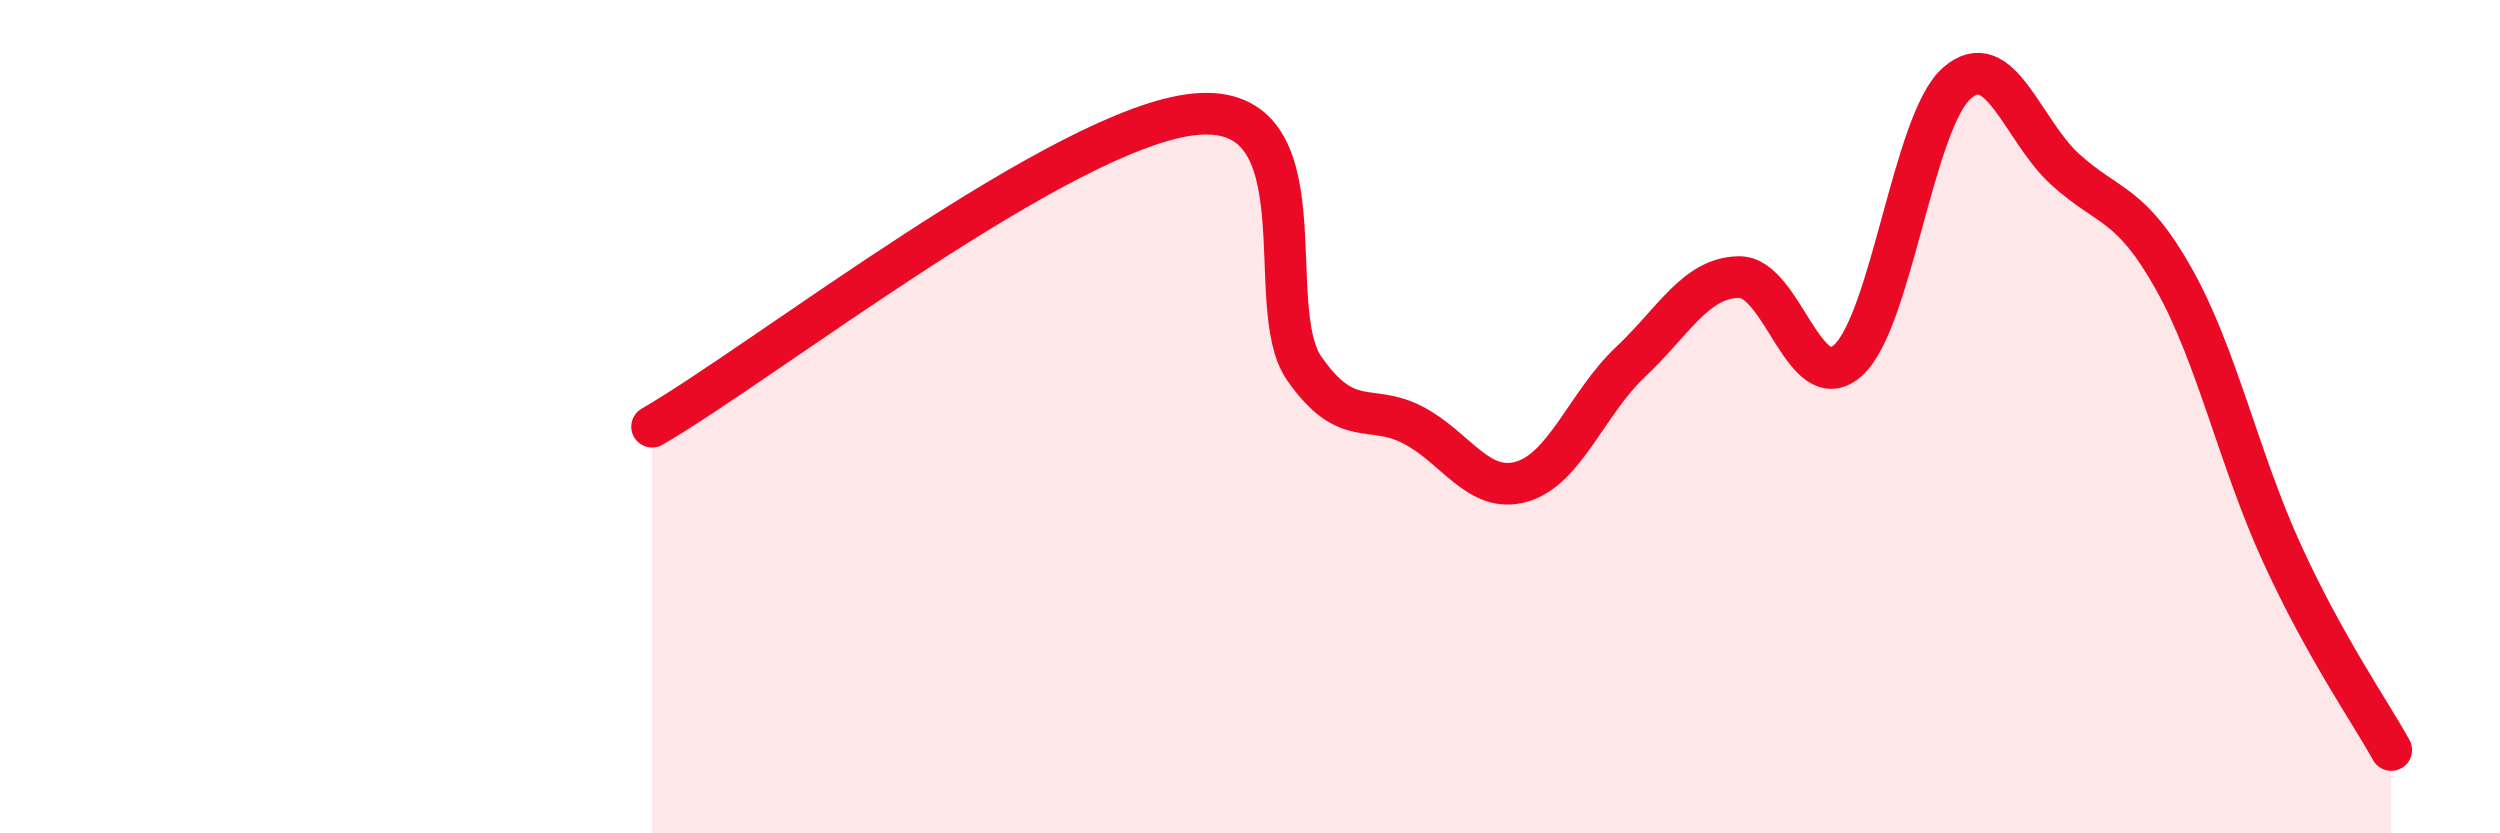
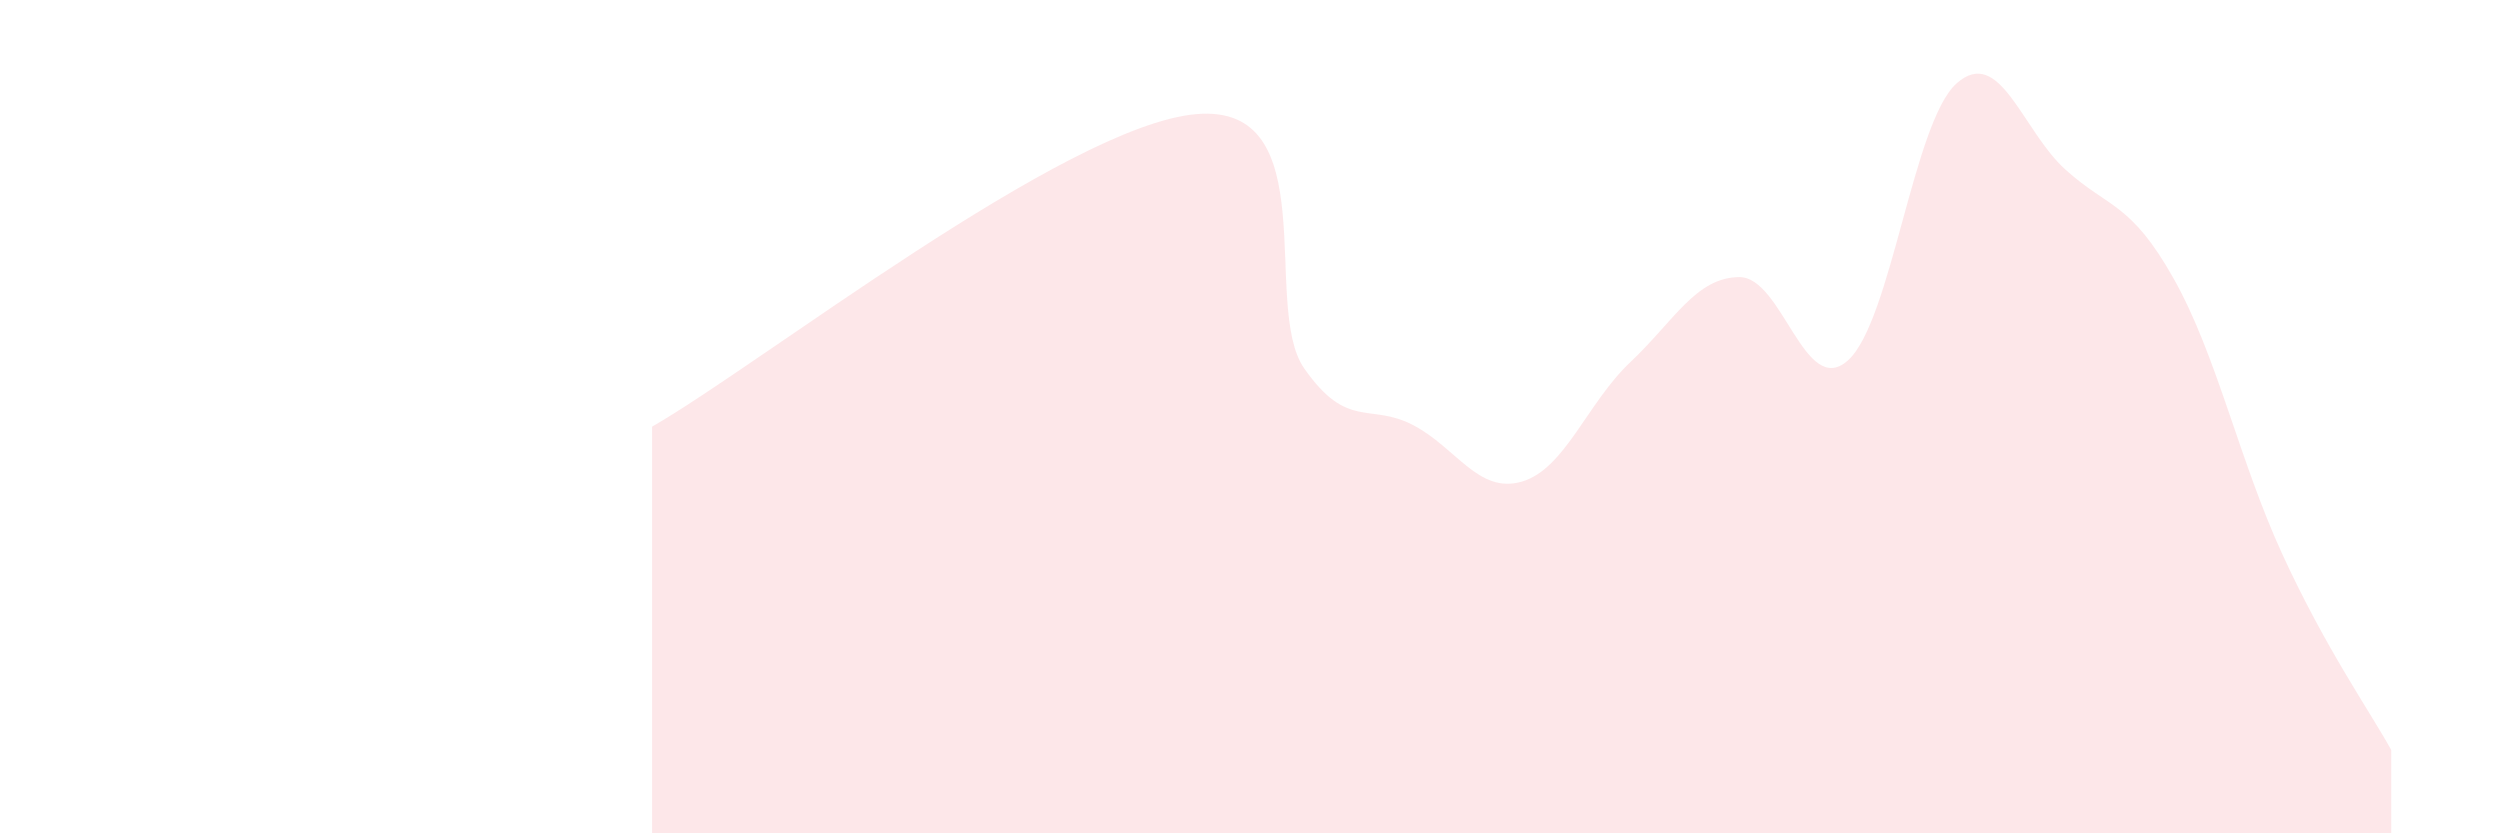
<svg xmlns="http://www.w3.org/2000/svg" width="60" height="20" viewBox="0 0 60 20">
  <path d="M 15.65,10.24 C 18.26,8.74 25.57,3.02 28.7,2.74 C 31.83,2.46 30.26,7.35 31.3,8.84 C 32.34,10.33 32.87,9.66 33.91,10.2 C 34.95,10.74 35.48,11.86 36.52,11.56 C 37.56,11.26 38.09,9.67 39.13,8.69 C 40.17,7.71 40.7,6.66 41.74,6.65 C 42.78,6.64 43.31,9.58 44.35,8.65 C 45.39,7.72 45.92,2.92 46.96,2 C 48,1.08 48.53,3.13 49.57,4.07 C 50.61,5.01 51.13,4.84 52.17,6.69 C 53.21,8.54 53.74,11.05 54.78,13.31 C 55.82,15.57 56.87,17.06 57.39,18L57.39 20L15.65 20Z" fill="#EB0A25" opacity="0.1" stroke-linecap="round" stroke-linejoin="round" />
-   <path d="M 15.65,10.24 C 18.26,8.74 25.57,3.02 28.7,2.74 C 31.83,2.46 30.26,7.35 31.3,8.84 C 32.34,10.33 32.87,9.66 33.91,10.2 C 34.95,10.74 35.48,11.86 36.52,11.56 C 37.56,11.26 38.09,9.67 39.13,8.69 C 40.17,7.71 40.7,6.66 41.74,6.65 C 42.78,6.64 43.31,9.58 44.35,8.65 C 45.39,7.72 45.92,2.92 46.96,2 C 48,1.08 48.53,3.13 49.57,4.07 C 50.61,5.01 51.13,4.84 52.17,6.69 C 53.21,8.54 53.74,11.05 54.78,13.31 C 55.82,15.57 56.87,17.06 57.39,18" stroke="#EB0A25" stroke-width="1" fill="none" stroke-linecap="round" stroke-linejoin="round" />
</svg>